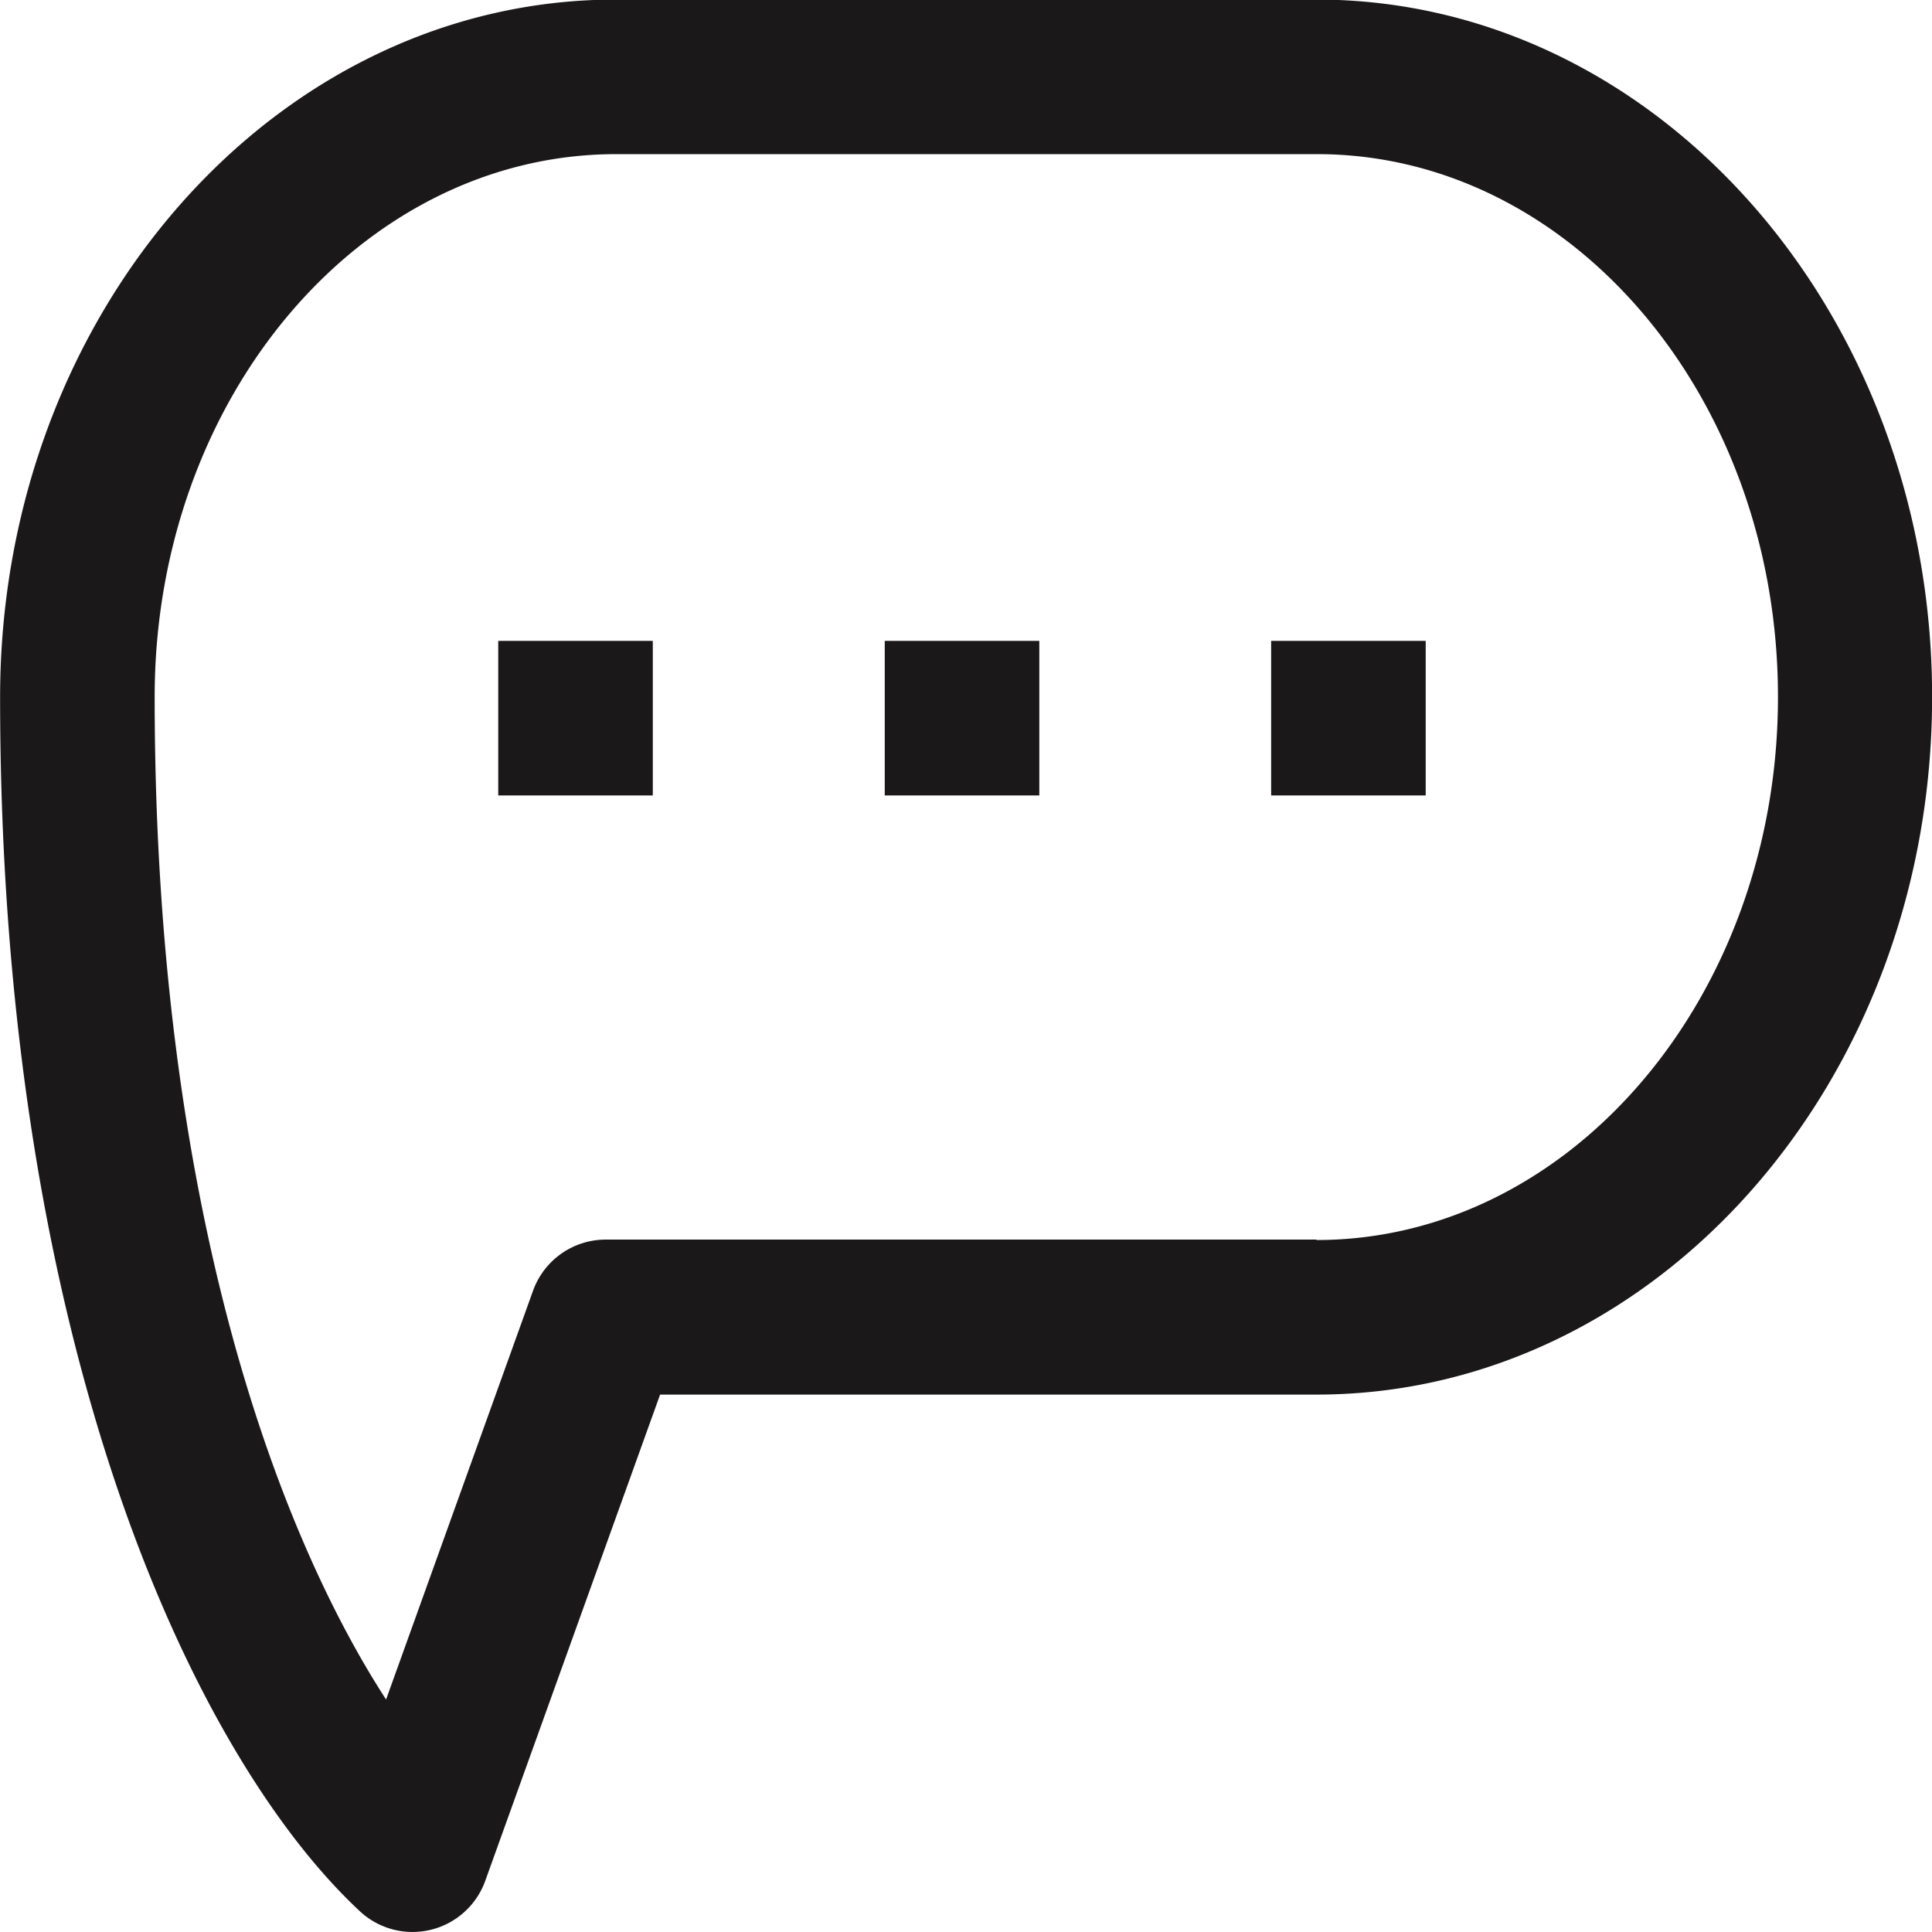
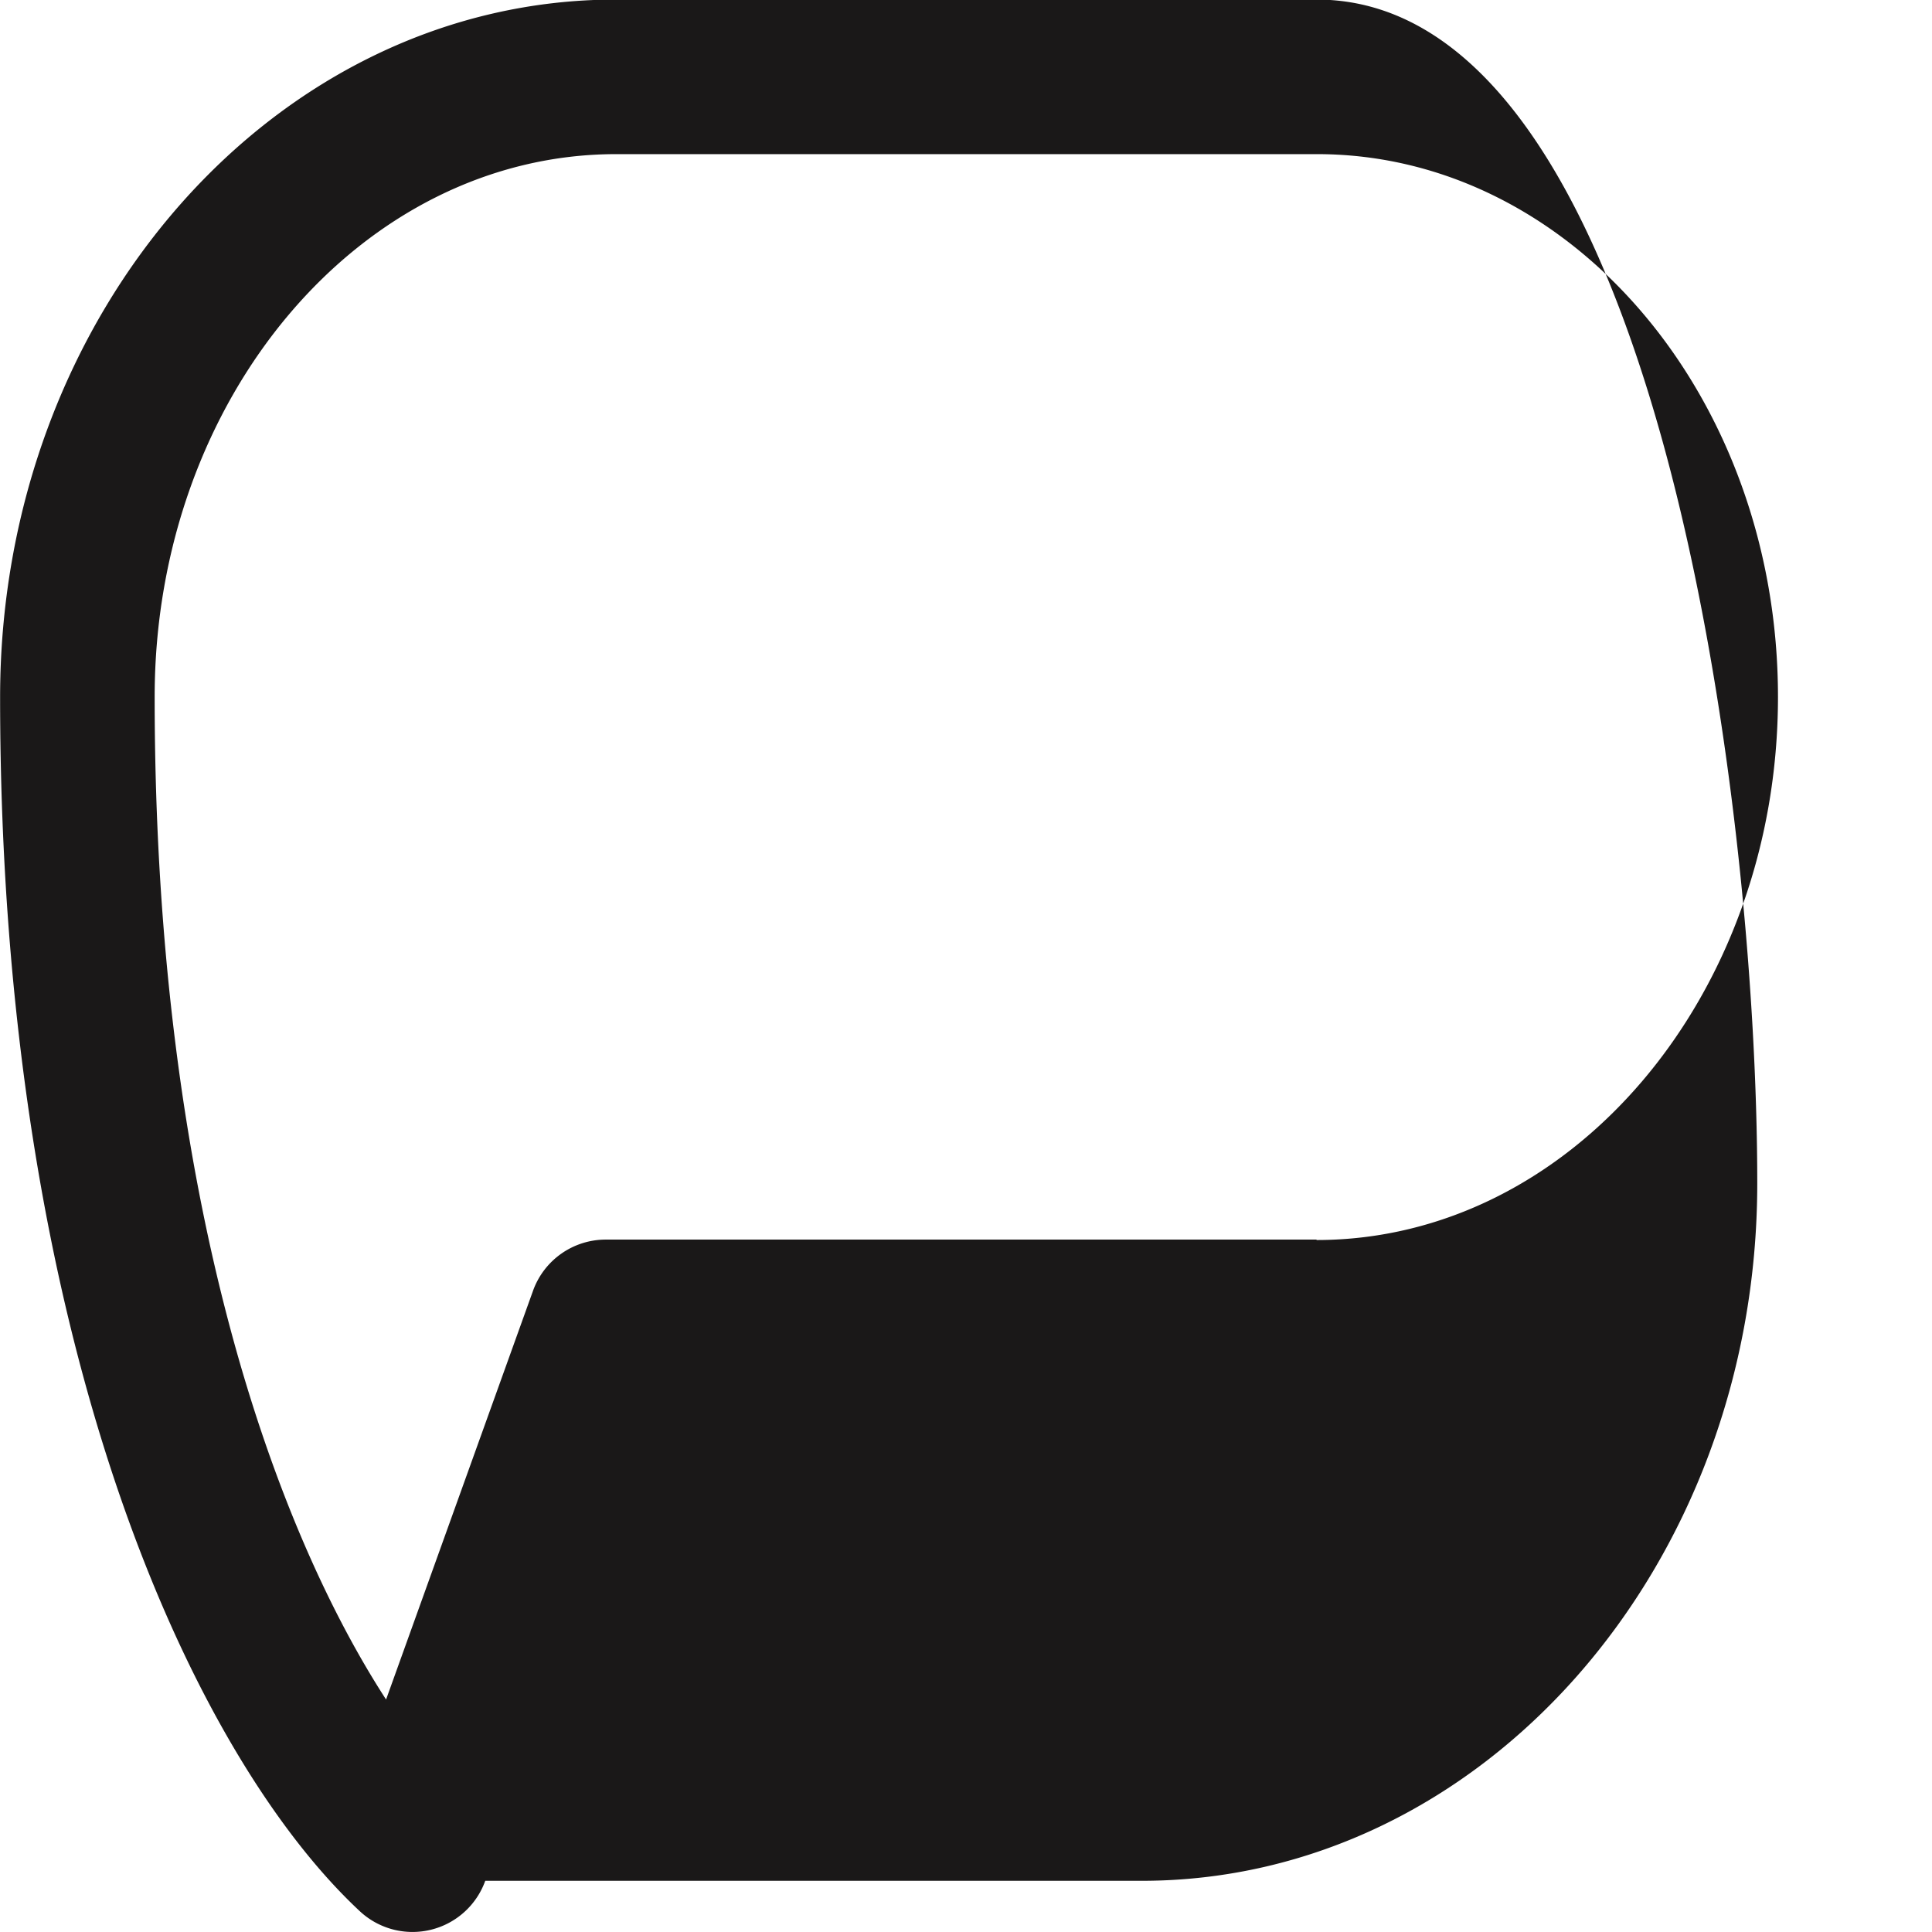
<svg xmlns="http://www.w3.org/2000/svg" width="18" height="18" viewBox="0 0 18 18">
  <g id="말풍선" transform="translate(-515.983 -747.604)">
-     <path id="패스_6507" data-name="패스 6507" d="M528.249,747.6h-6.53c-3.162,0-5.735,2.914-5.735,6.5,0,6.042,1.805,9.869,3.351,11.31a.72.72,0,0,0,1.169-.283l1.629-4.53h6.117c3.162,0,5.734-2.914,5.734-6.5S531.41,747.6,528.249,747.6Zm0,11.553h-6.623a.72.72,0,0,0-.677.477l-1.369,3.808c-1.01-1.557-2.156-4.6-2.156-9.341,0-2.788,1.927-5.057,4.3-5.057h6.53c2.368,0,4.294,2.268,4.294,5.057S530.617,759.157,528.249,759.157Z" fill="#1a1818" />
-     <rect id="사각형_2832" data-name="사각형 2832" width="1.44" height="1.44" transform="translate(524.226 753.575)" fill="#1a1818" />
-     <rect id="사각형_2833" data-name="사각형 2833" width="1.44" height="1.44" transform="translate(520.625 753.575)" fill="#1a1818" />
-     <rect id="사각형_2834" data-name="사각형 2834" width="1.44" height="1.44" transform="translate(527.826 753.575)" fill="#1a1818" />
+     <path id="패스_6507" data-name="패스 6507" d="M528.249,747.6h-6.53c-3.162,0-5.735,2.914-5.735,6.5,0,6.042,1.805,9.869,3.351,11.31a.72.72,0,0,0,1.169-.283h6.117c3.162,0,5.734-2.914,5.734-6.5S531.41,747.6,528.249,747.6Zm0,11.553h-6.623a.72.72,0,0,0-.677.477l-1.369,3.808c-1.01-1.557-2.156-4.6-2.156-9.341,0-2.788,1.927-5.057,4.3-5.057h6.53c2.368,0,4.294,2.268,4.294,5.057S530.617,759.157,528.249,759.157Z" fill="#1a1818" />
  </g>
</svg>